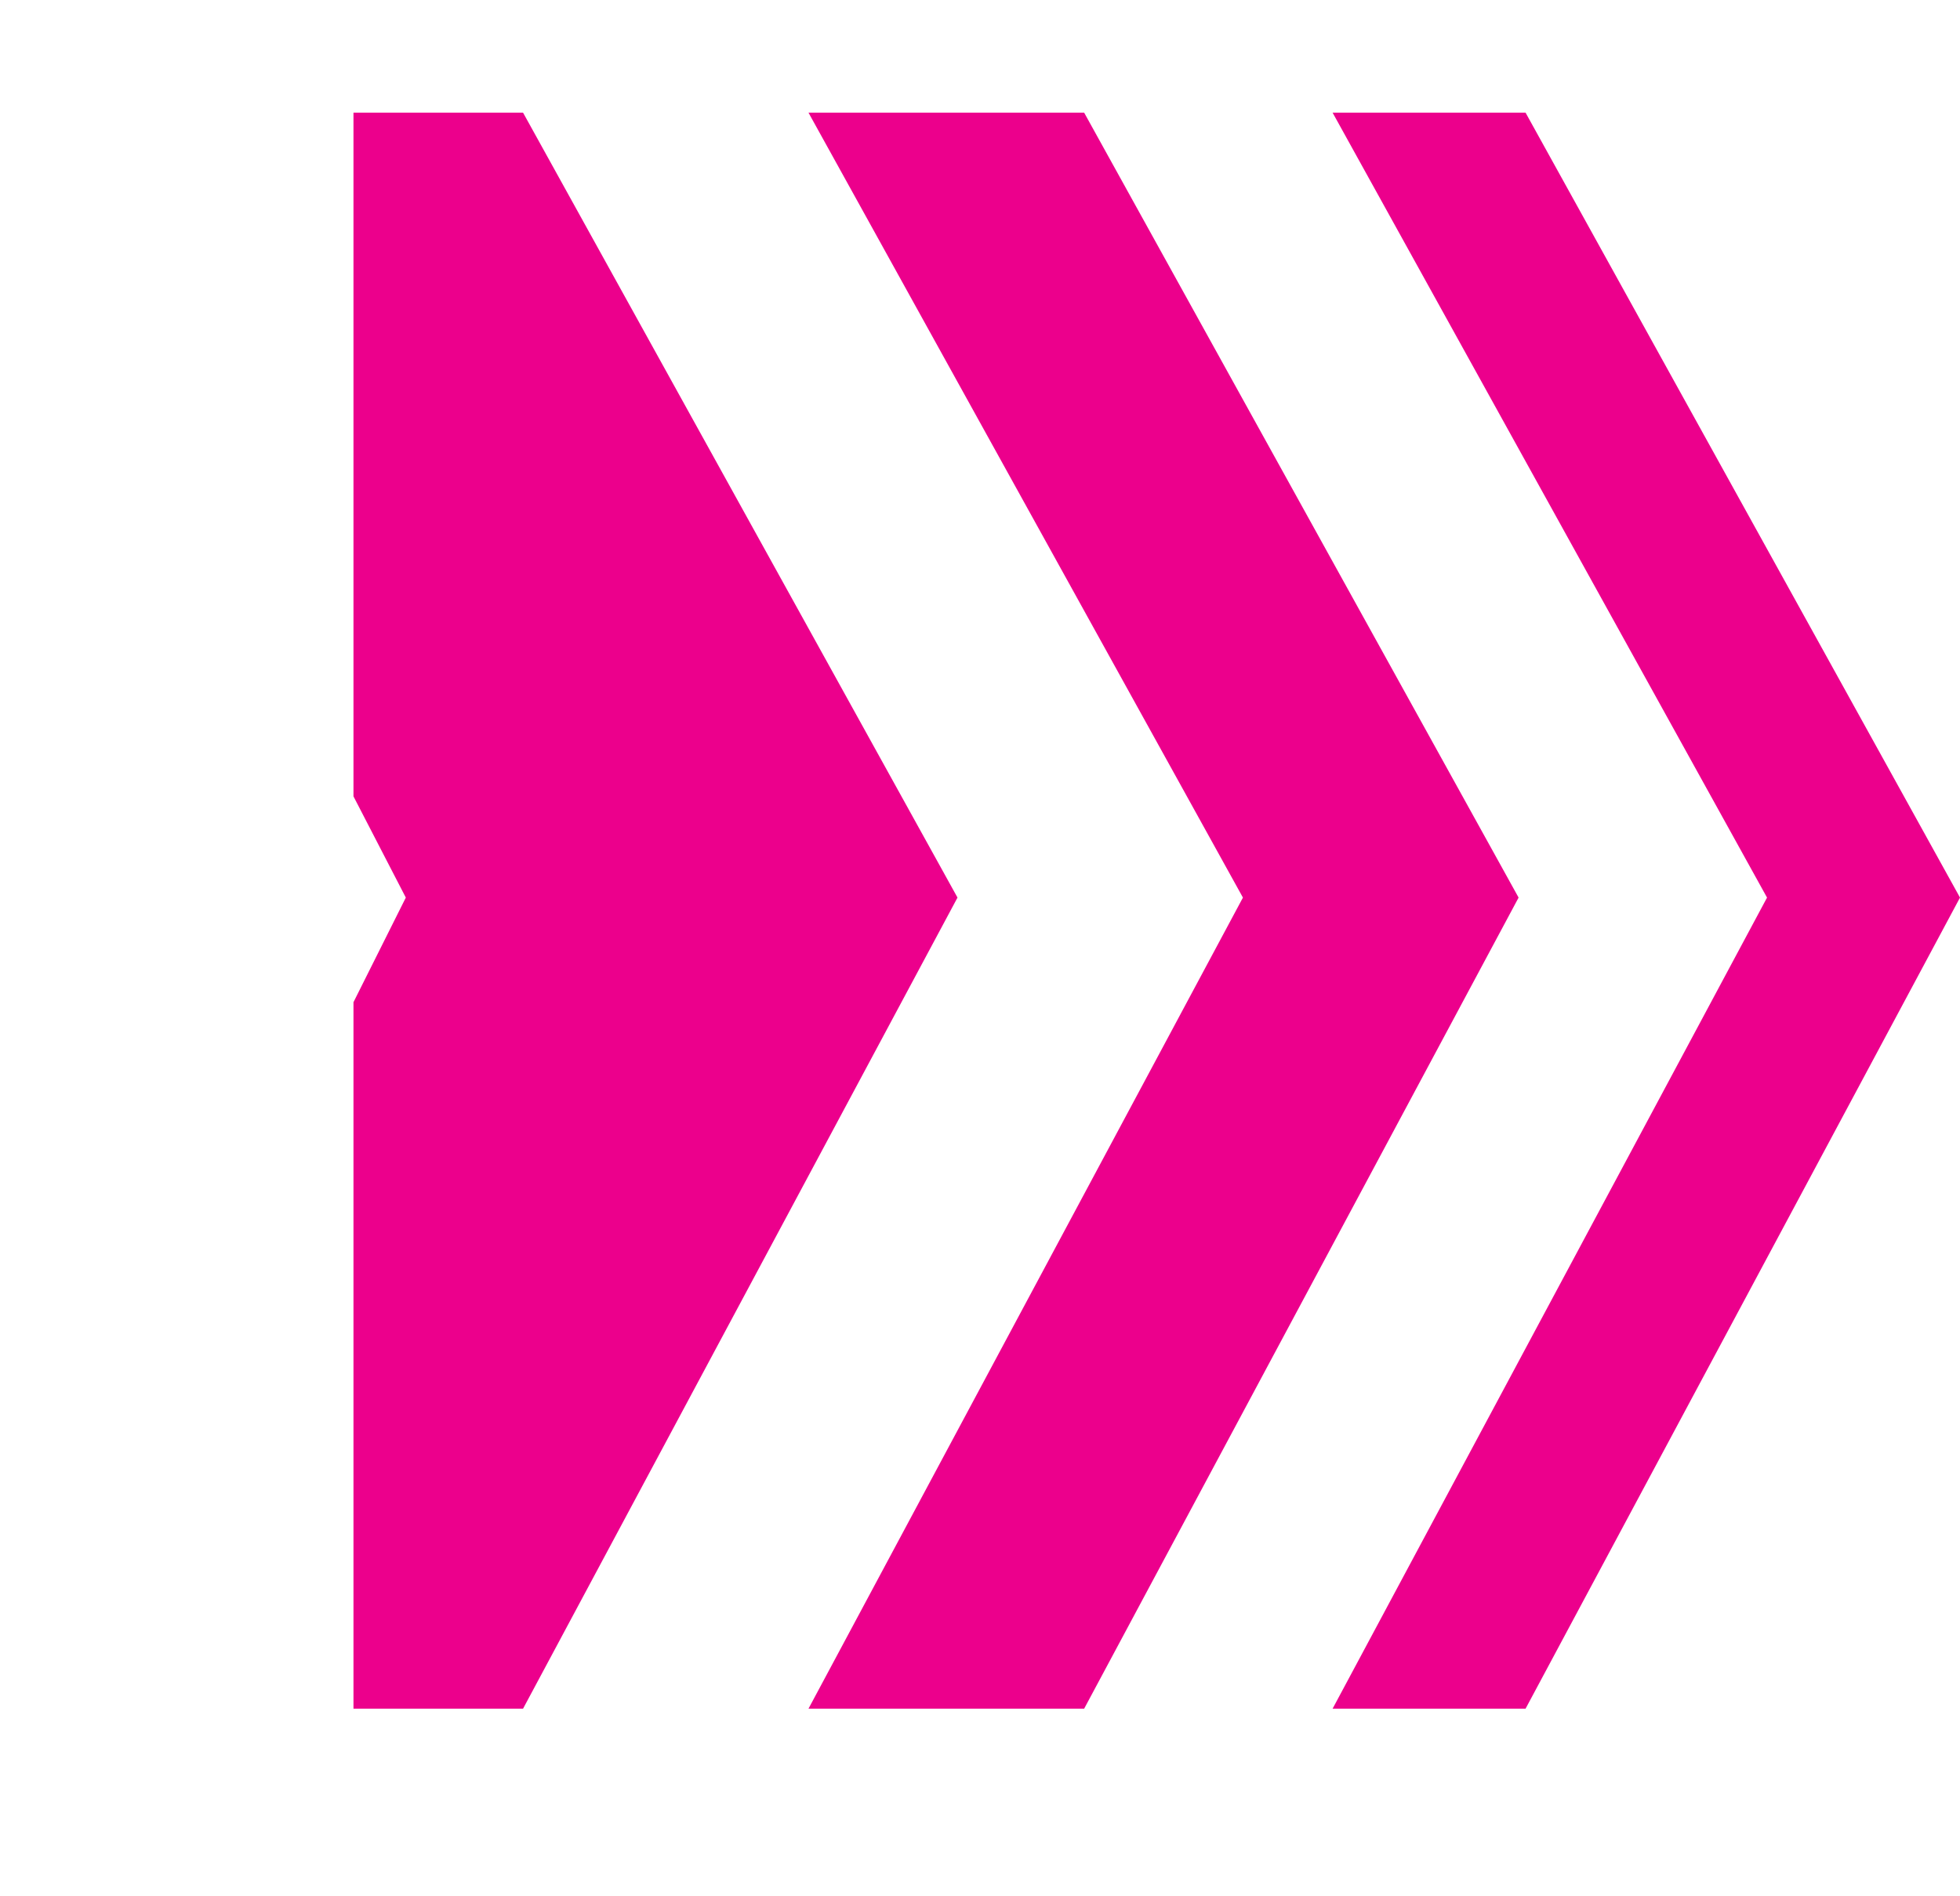
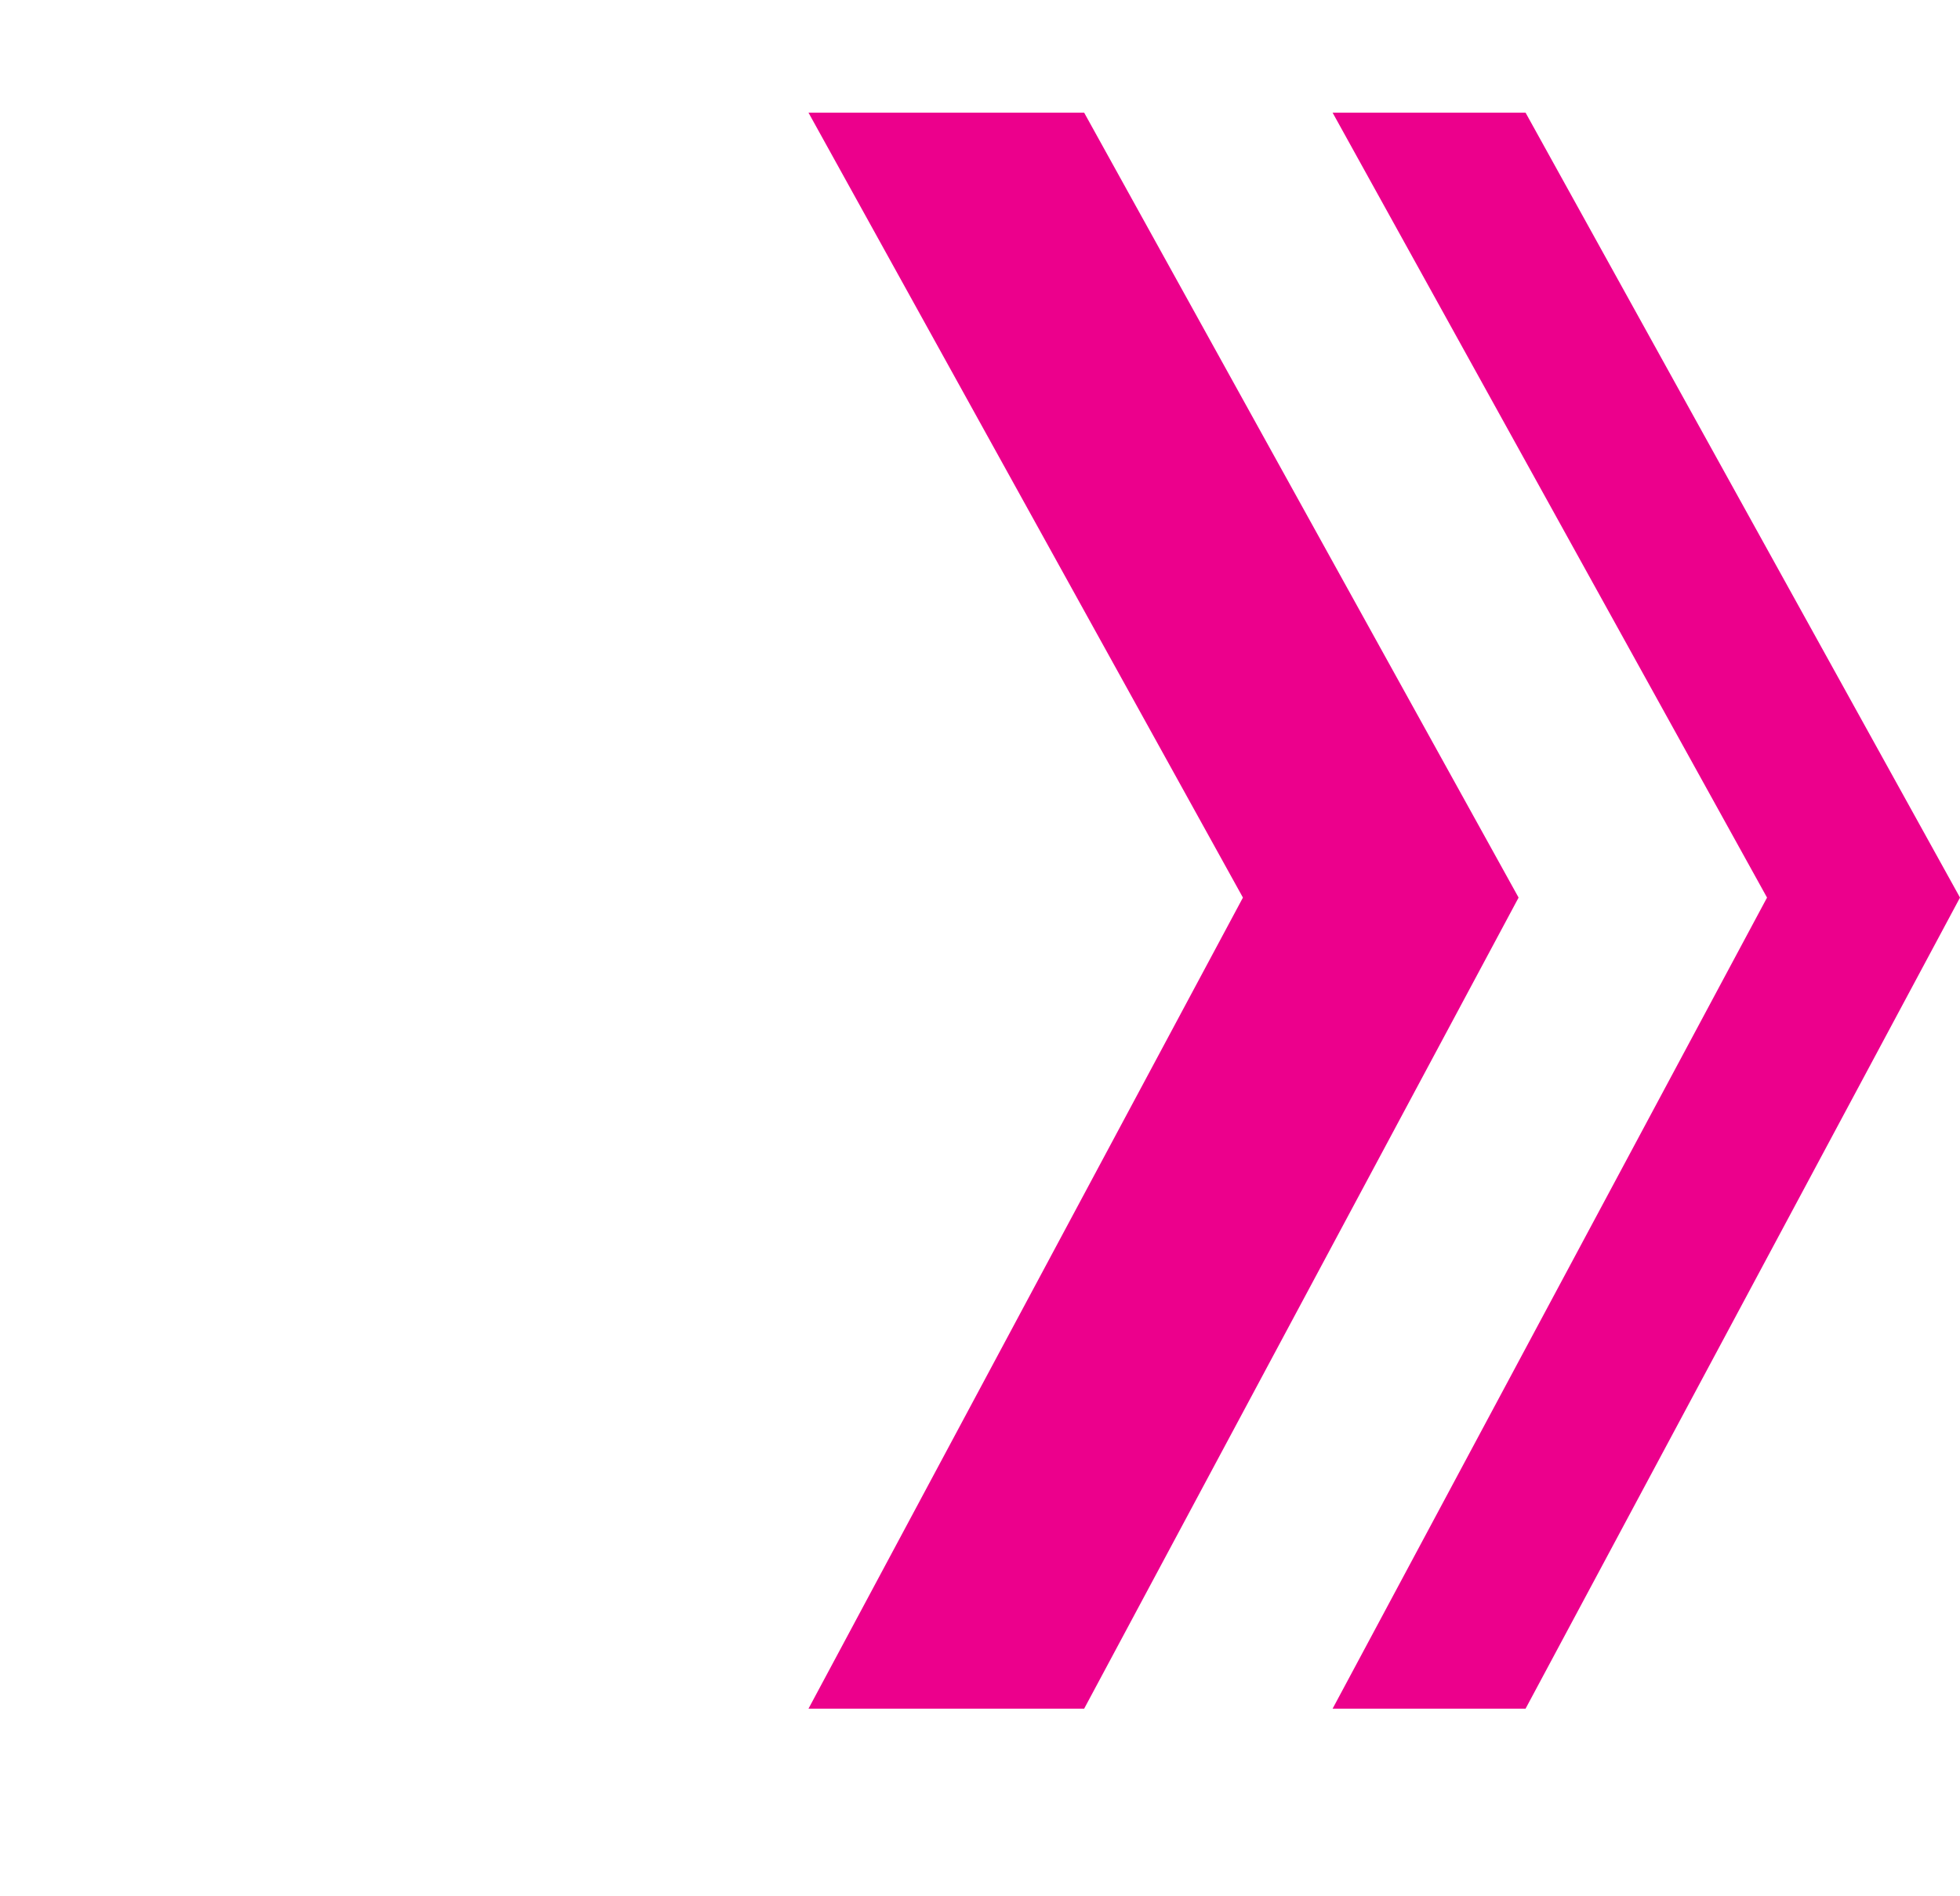
<svg xmlns="http://www.w3.org/2000/svg" data-bbox="0 3.23 56.17 45.75" viewBox="0 0 56.17 54.34" data-type="color">
  <g>
    <defs>
      <clipPath id="69eb05f2-665d-46c0-ab96-07f0b7e35256">
        <path d="M27.88 0v54.34H10.13V0h17.75z" />
      </clipPath>
    </defs>
    <path fill="#ec008c" d="M43.52 25.73 31.07 3.23h-7.9l12.45 22.5-12.45 23.25h7.9l12.45-23.25z" data-color="1" />
    <path fill="#ec008c" d="m38.19 3.23 12.45 22.5-12.45 23.25h5.53l12.45-23.25-12.45-22.5h-5.53z" data-color="1" />
    <g clip-path="url(#69eb05f2-665d-46c0-ab96-07f0b7e35256)">
-       <path fill="#ec008c" d="M27.44 25.73 14.99 3.23H0l11.63 22.5L0 48.98h14.99l12.45-23.25z" data-color="1" />
-     </g>
+       </g>
  </g>
</svg>